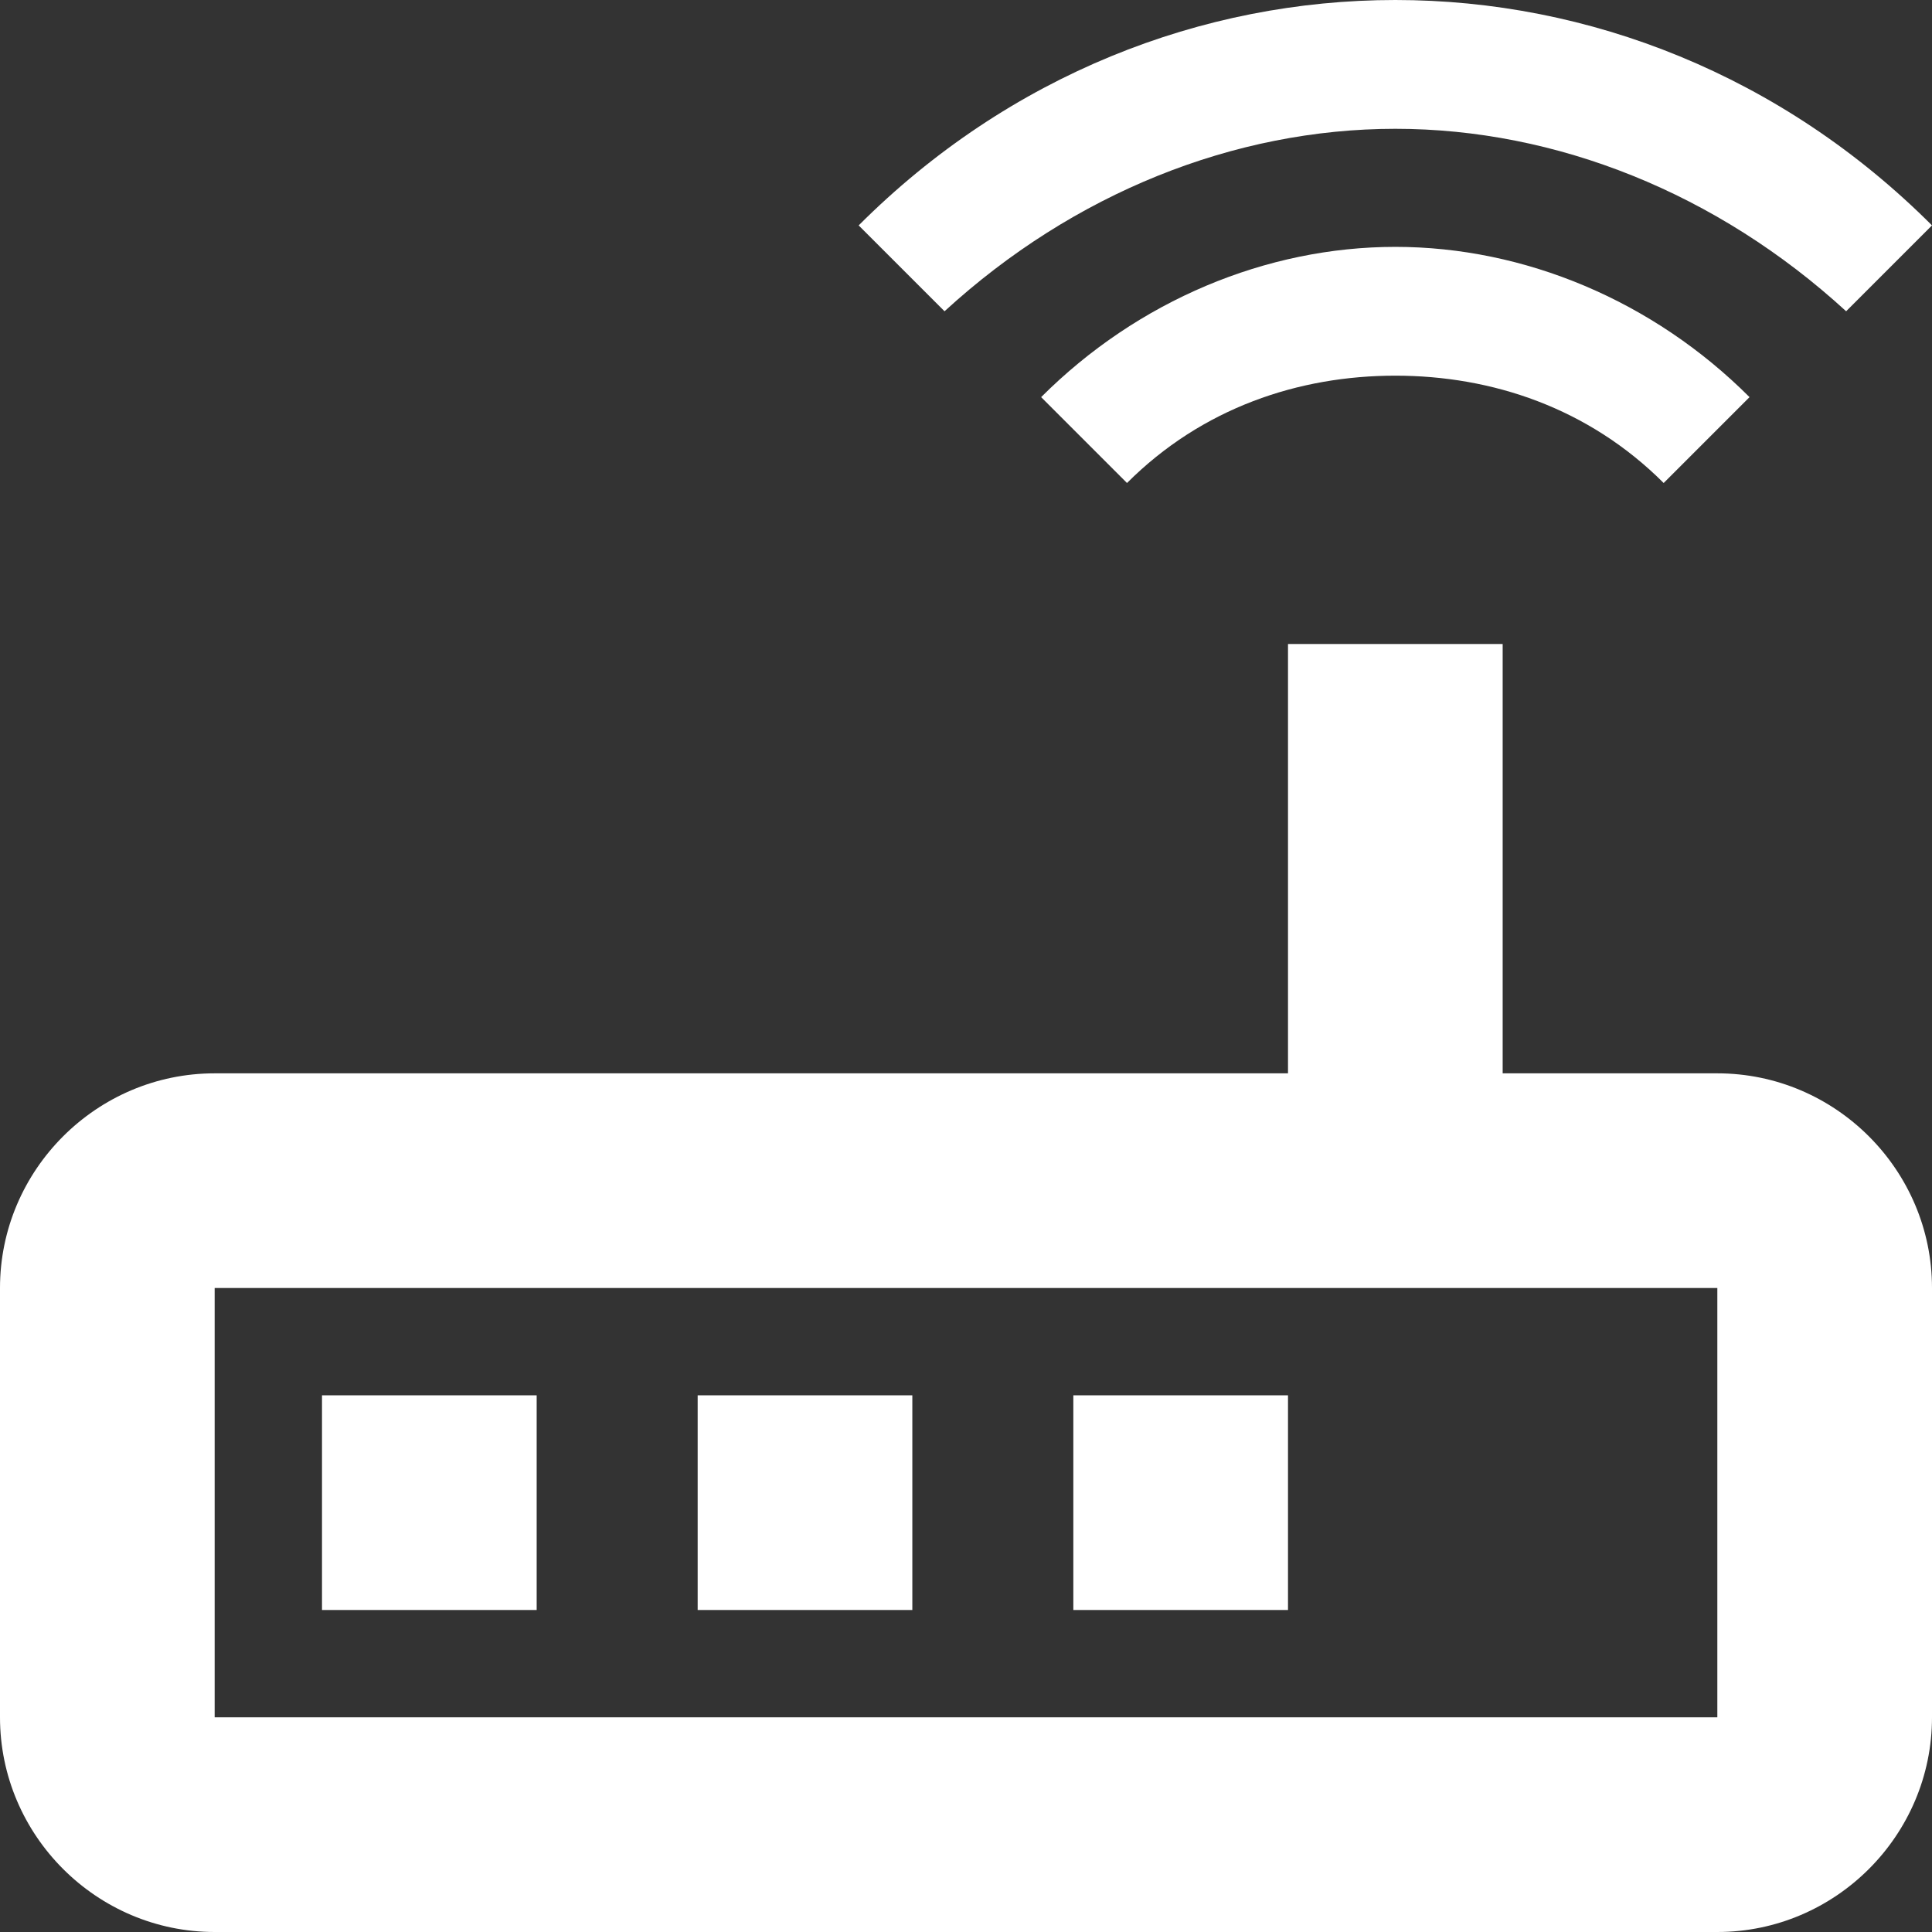
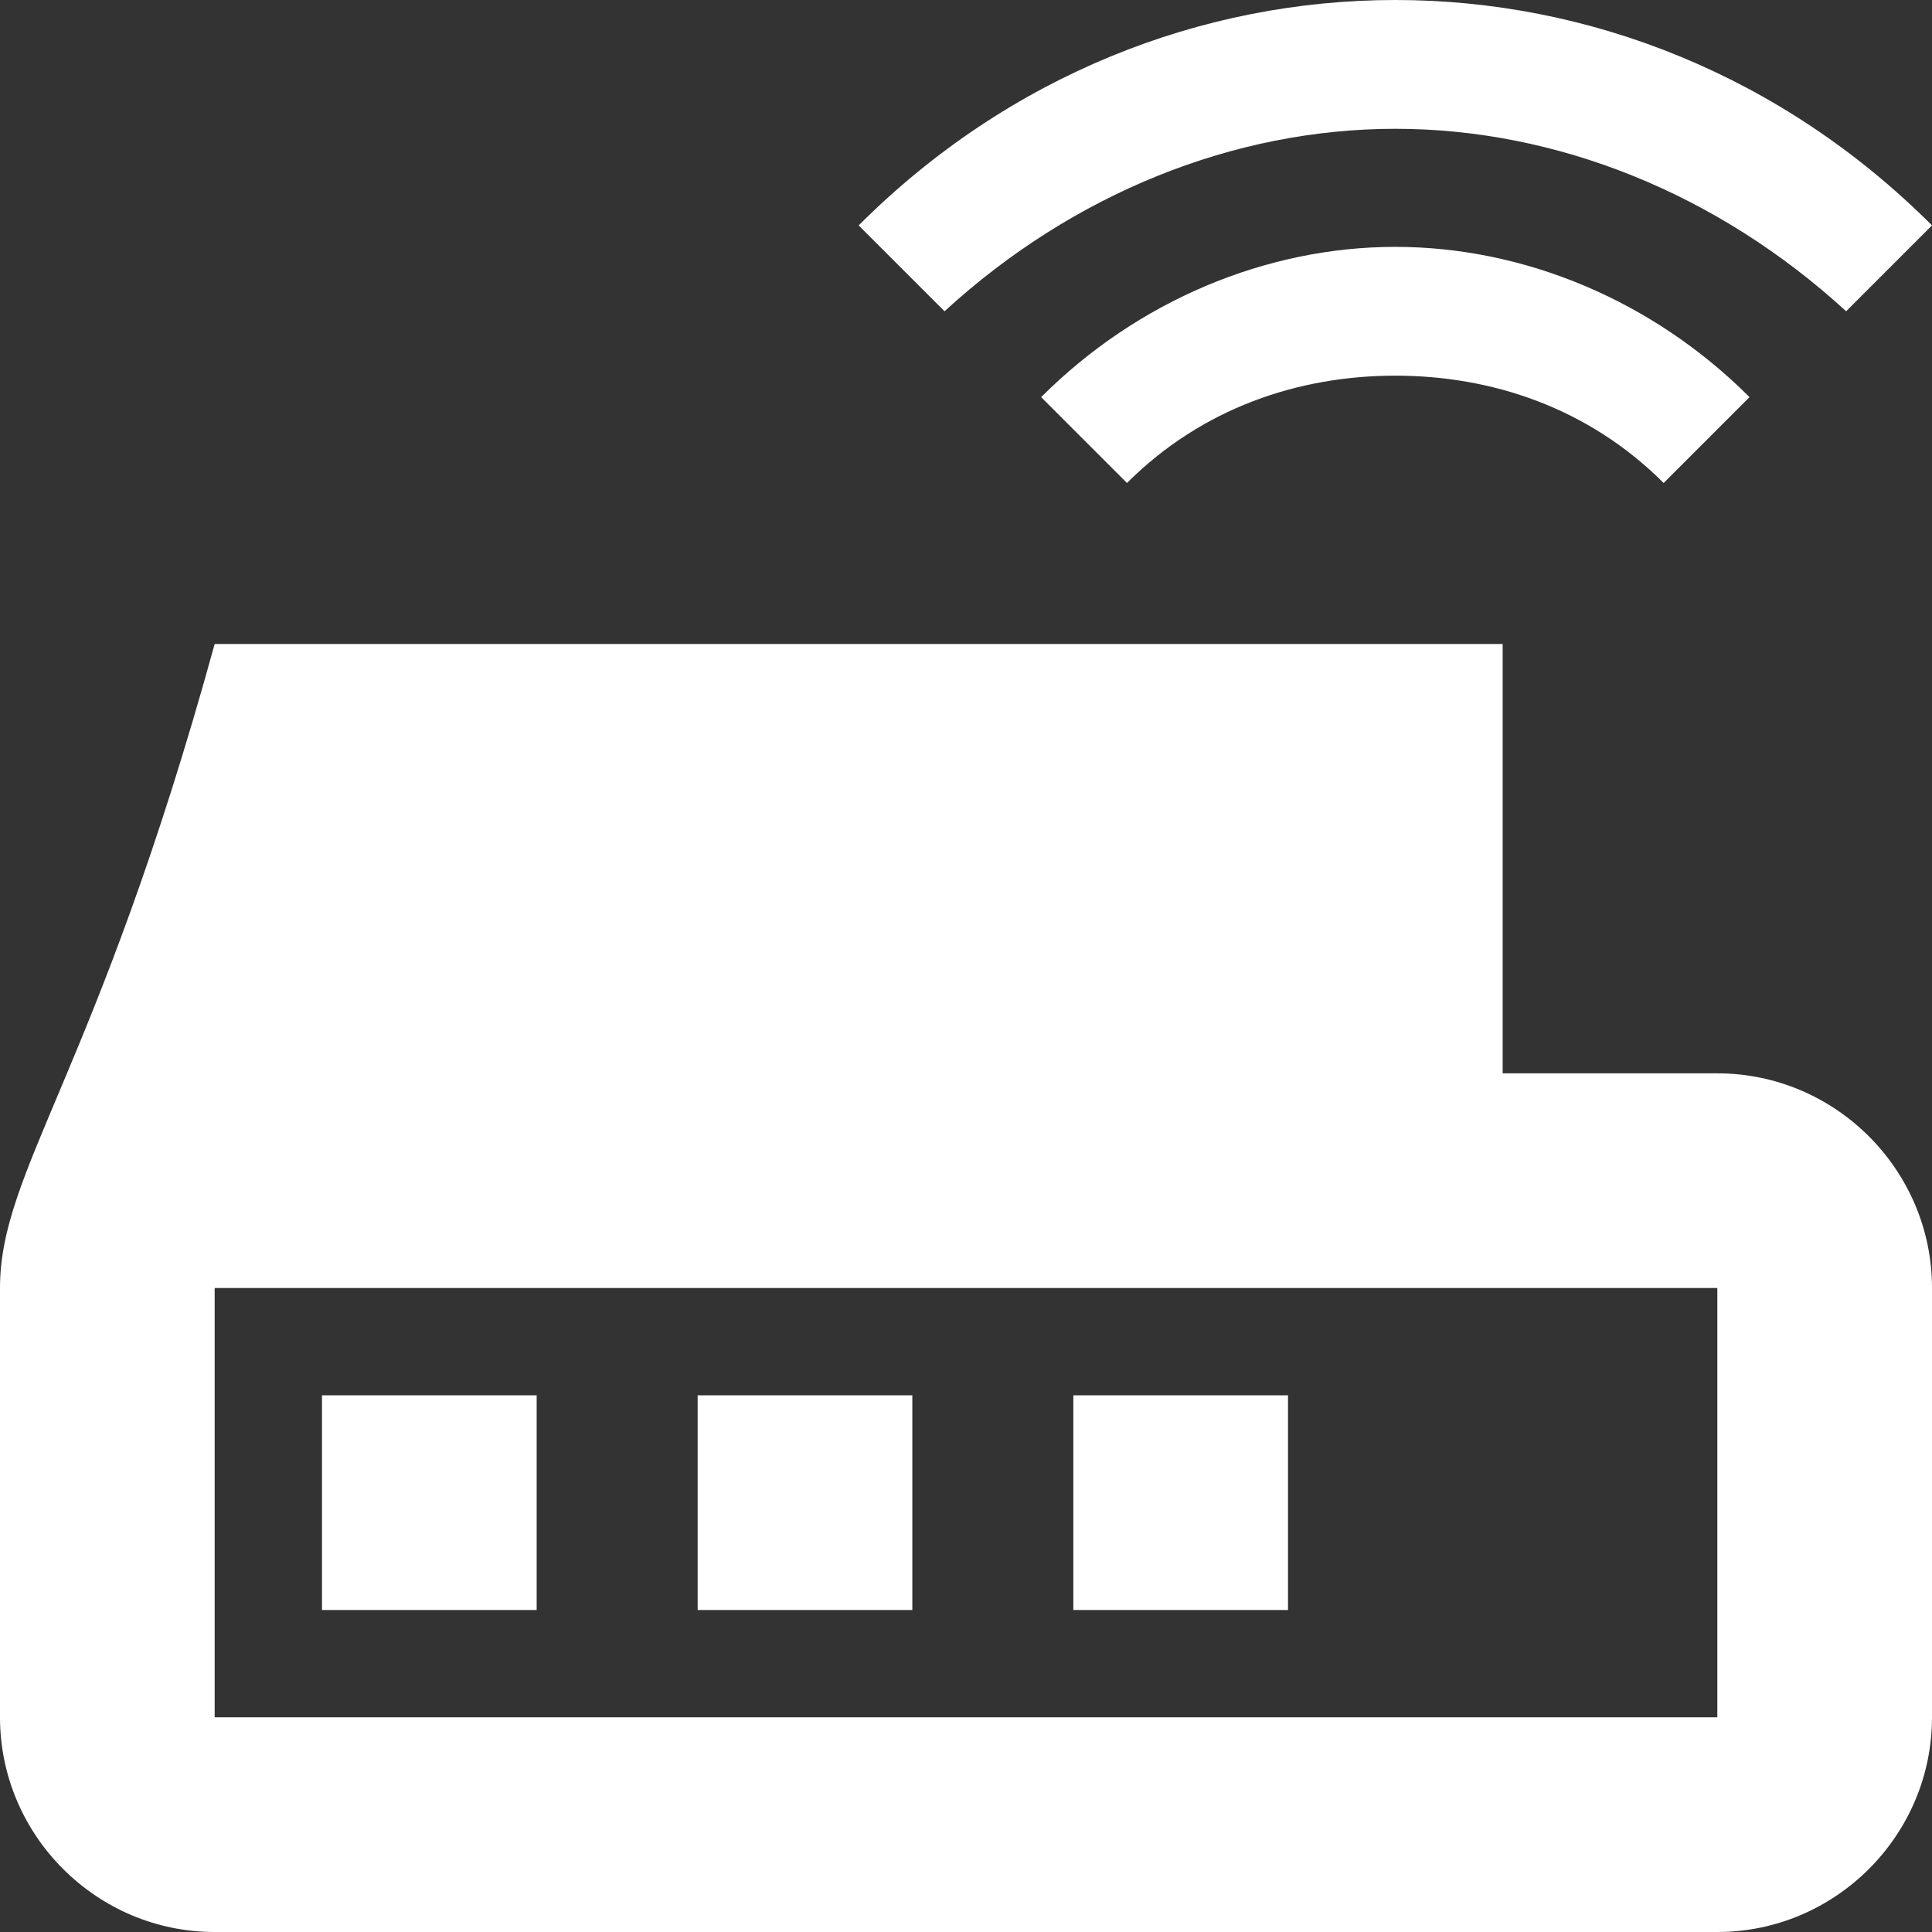
<svg xmlns="http://www.w3.org/2000/svg" width="18" height="18" viewBox="0 0 18 18" fill="none">
  <rect x="0" y="0" width="18" height="18" fill="#333333" stroke="none" />
-   <path d="M13 1.2C14.5 1.2 16 1.8 17.2 2.9L18 2.1C16.6 0.7 14.8 0 13 0C11.2 0 9.4 0.7 8 2.1L8.8 2.9C10 1.8 11.5 1.2 13 1.2ZM9.7 3.7L10.5 4.5C11.2 3.8 12.1 3.5 13 3.5C13.9 3.5 14.8 3.8 15.5 4.5L16.3 3.7C15.4 2.8 14.2 2.3 13 2.3C11.8 2.3 10.6 2.8 9.7 3.7V3.7ZM16 10H14V6H12V10H2C0.9 10 0 10.9 0 12V16C0 17.1 0.9 18 2 18H16C17.1 18 18 17.1 18 16V12C18 10.9 17.1 10 16 10ZM16 16H2V12H16V16ZM3 13H5V15H3V13ZM6.5 13H8.5V15H6.5V13ZM10 13H12V15H10V13Z" fill="white" />
+   <path d="M13 1.2C14.5 1.2 16 1.8 17.2 2.9L18 2.1C16.6 0.7 14.8 0 13 0C11.2 0 9.4 0.7 8 2.1L8.8 2.9C10 1.8 11.5 1.2 13 1.2ZM9.7 3.7L10.5 4.5C11.2 3.8 12.1 3.5 13 3.5C13.9 3.5 14.8 3.8 15.5 4.5L16.3 3.7C15.4 2.8 14.2 2.3 13 2.3C11.8 2.3 10.6 2.8 9.7 3.7V3.7ZM16 10H14V6H12H2C0.9 10 0 10.9 0 12V16C0 17.1 0.9 18 2 18H16C17.1 18 18 17.1 18 16V12C18 10.9 17.1 10 16 10ZM16 16H2V12H16V16ZM3 13H5V15H3V13ZM6.5 13H8.5V15H6.5V13ZM10 13H12V15H10V13Z" fill="white" />
</svg>